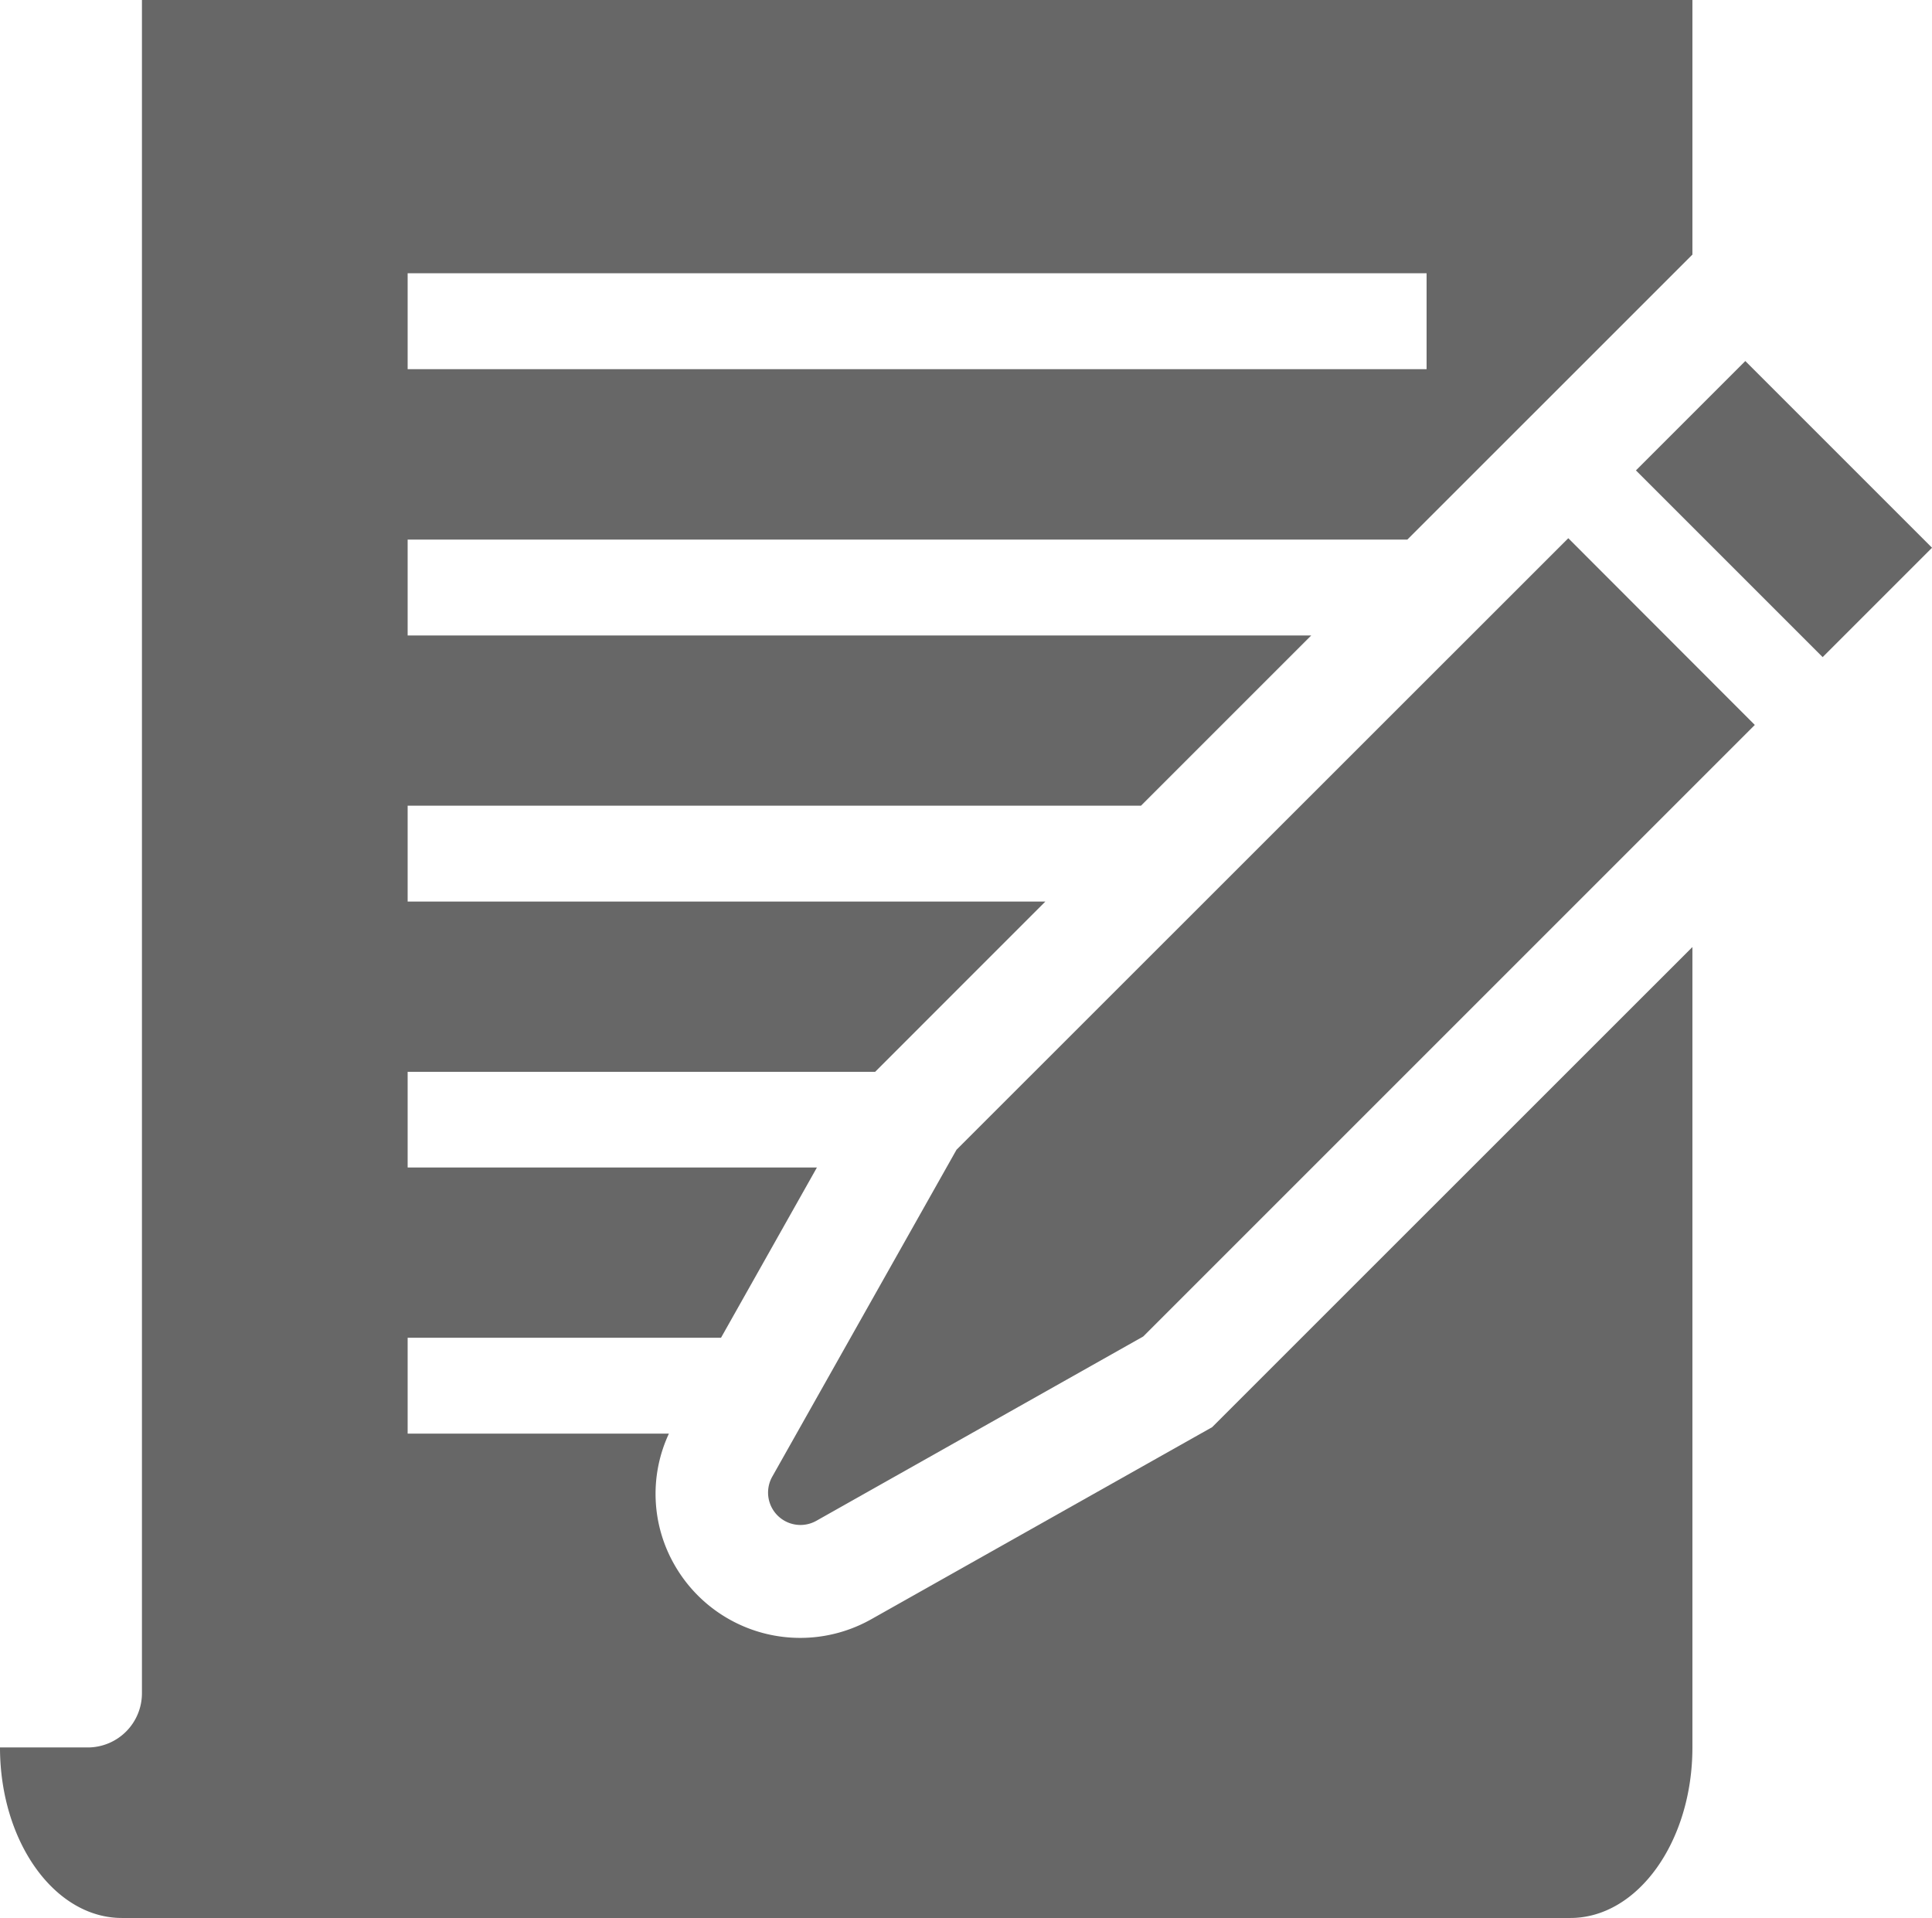
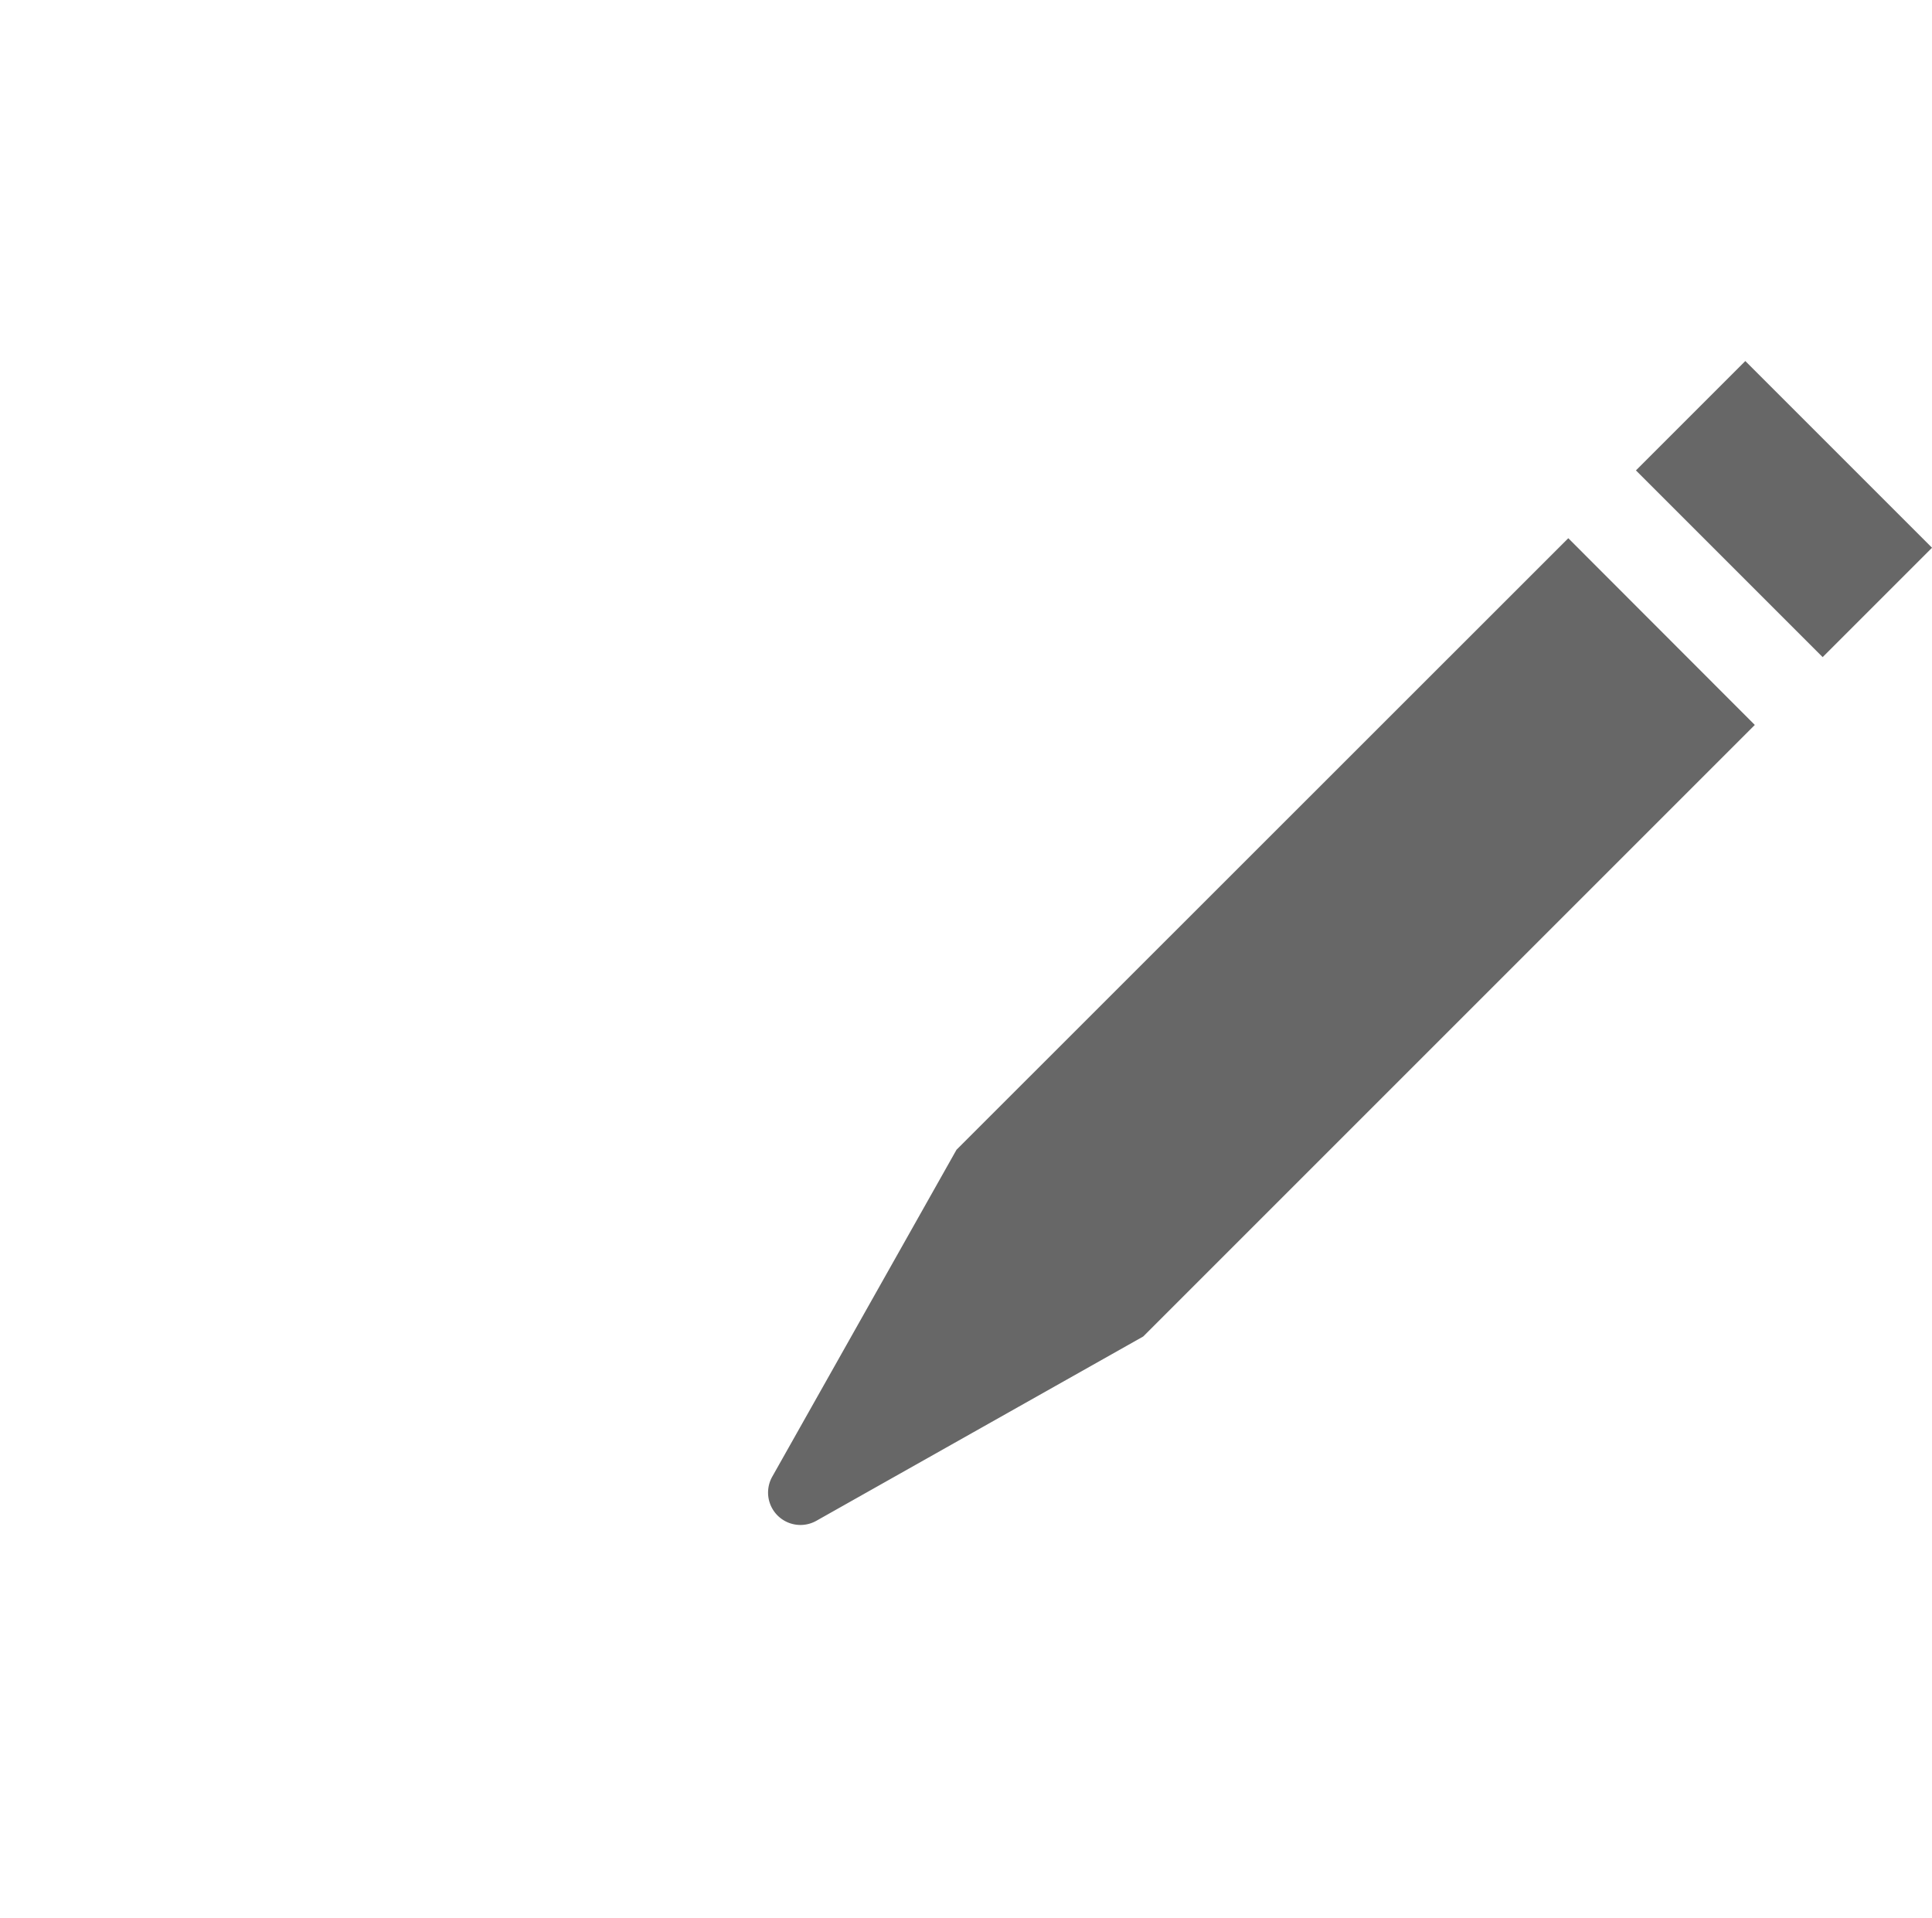
<svg xmlns="http://www.w3.org/2000/svg" viewBox="0 0 34.247 34">
  <defs>
    <style>
      .a {
        fill: #676767;
      }
    </style>
  </defs>
  <g>
    <g>
      <rect class="a" x="30.252" y="6.684" width="2.742" height="4.681" transform="translate(2.881 25.004) rotate(-45)" />
      <path class="a" d="M27.8,9.541,16.955,20.382l-3.266,5.795a.574.574,0,0,0,.782.782l5.794-3.267L31.106,12.851Z" />
    </g>
-     <path class="a" d="M21.486,25.3l-6.034,3.4a2.565,2.565,0,0,1-3.489-.948,2.528,2.528,0,0,1-.106-2.338H7.226v-1.7h5.555l1.7-3.018H7.226V19h8.287l3.017-3.018H7.226v-1.7h13l3.017-3.017H7.226v-1.7H24.947L27.8,6.713h0l2.2-2.2V0H2.516V30.005a.961.961,0,0,1-.949.972H0C0,32.646.967,34,2.16,34H27.837C29.03,34,30,32.646,30,30.977V16.788ZM7.226,4.844H25.288v1.7H7.226Z" />
  </g>
</svg>